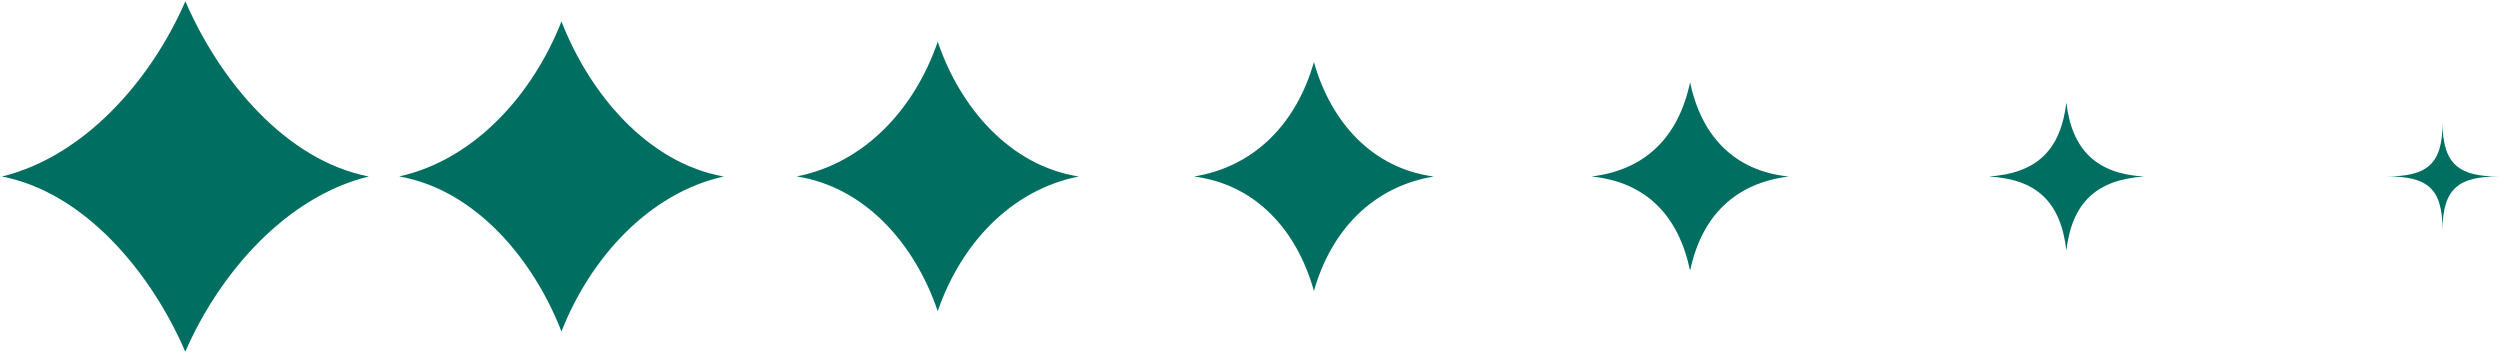
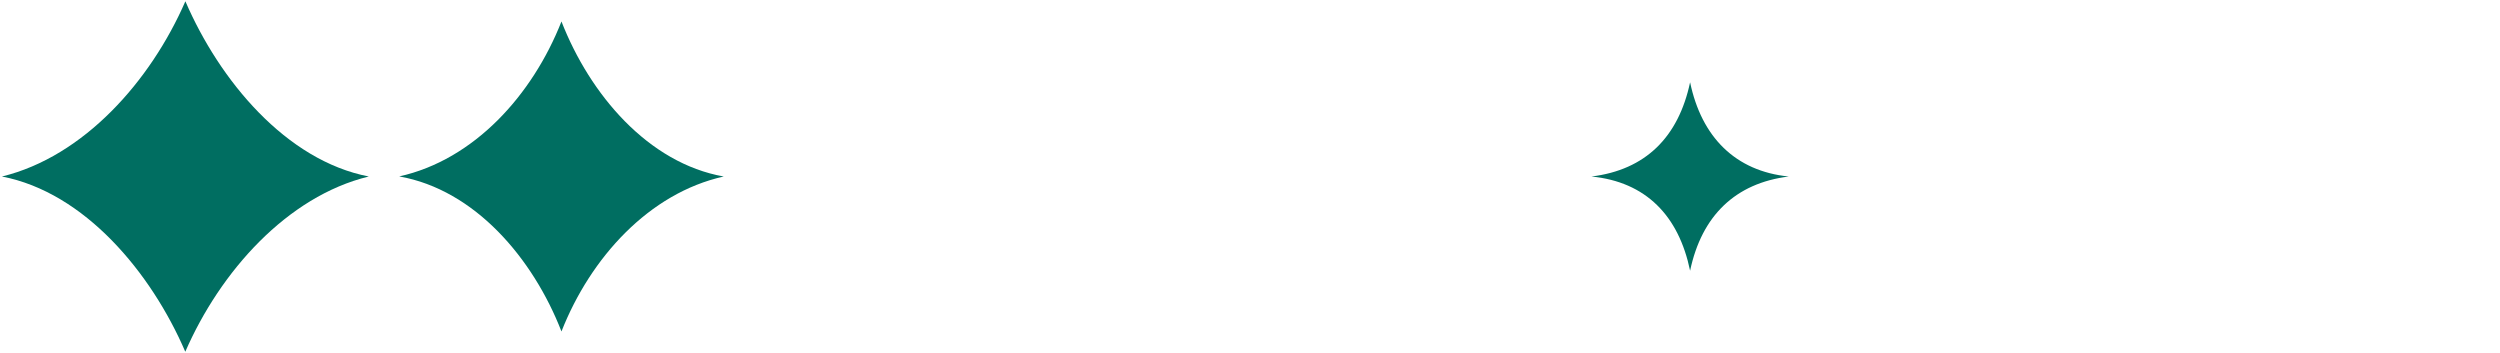
<svg xmlns="http://www.w3.org/2000/svg" width="779" height="110" viewBox="0 0 779 110" fill="none">
  <path d="M114.9 55C89.421 61.203 68.574 84.701 57.736 109.599C47.126 84.958 26.394 59.974 0.6 55C26.079 48.797 46.926 25.299 57.764 0.401C68.402 25.07 89.135 50.026 114.929 55" fill="#006E61" />
  <path d="M225.512 55C202.263 60.174 183.99 80.299 174.953 103.282C166.088 80.499 147.987 59.145 124.395 54.972C147.729 49.797 165.917 29.645 174.953 6.69C183.818 29.444 201.977 50.827 225.512 55Z" fill="#006E61" />
-   <path d="M336.152 54.999C315.134 59.144 299.434 75.895 292.199 96.963C285.107 76.067 269.636 58.315 248.246 54.971C269.408 50.826 284.964 33.989 292.199 13.007C299.291 33.846 314.905 51.683 336.152 54.999Z" fill="#006E61" />
-   <path d="M446.765 55C427.977 58.116 414.851 71.523 409.418 90.675C404.099 71.637 391.23 57.487 372.07 55C391.058 51.884 403.984 38.363 409.418 19.325C414.737 38.249 427.805 52.513 446.765 55Z" fill="#006E61" />
  <path d="M557.375 55.001C540.818 57.059 530.266 67.121 526.634 84.359C523.088 67.207 512.85 56.659 495.893 55.001C512.736 52.943 523.002 42.737 526.634 25.643C530.18 42.652 540.704 53.343 557.375 55.001Z" fill="#006E61" />
-   <path d="M667.989 55C653.69 56.029 645.683 62.718 643.882 78.04C642.109 62.775 634.473 55.829 619.746 55C634.416 53.971 642.051 47.081 643.882 31.96C645.655 47.053 653.633 54.171 667.989 55Z" fill="#006E61" />
-   <path d="M778.6 55C766.532 55 761.099 58.344 761.099 71.723C761.099 58.316 756.094 54.971 743.598 54.971C756.094 54.971 761.099 51.398 761.099 38.249C761.099 51.427 766.532 55 778.6 55Z" fill="#006E61" />
</svg>